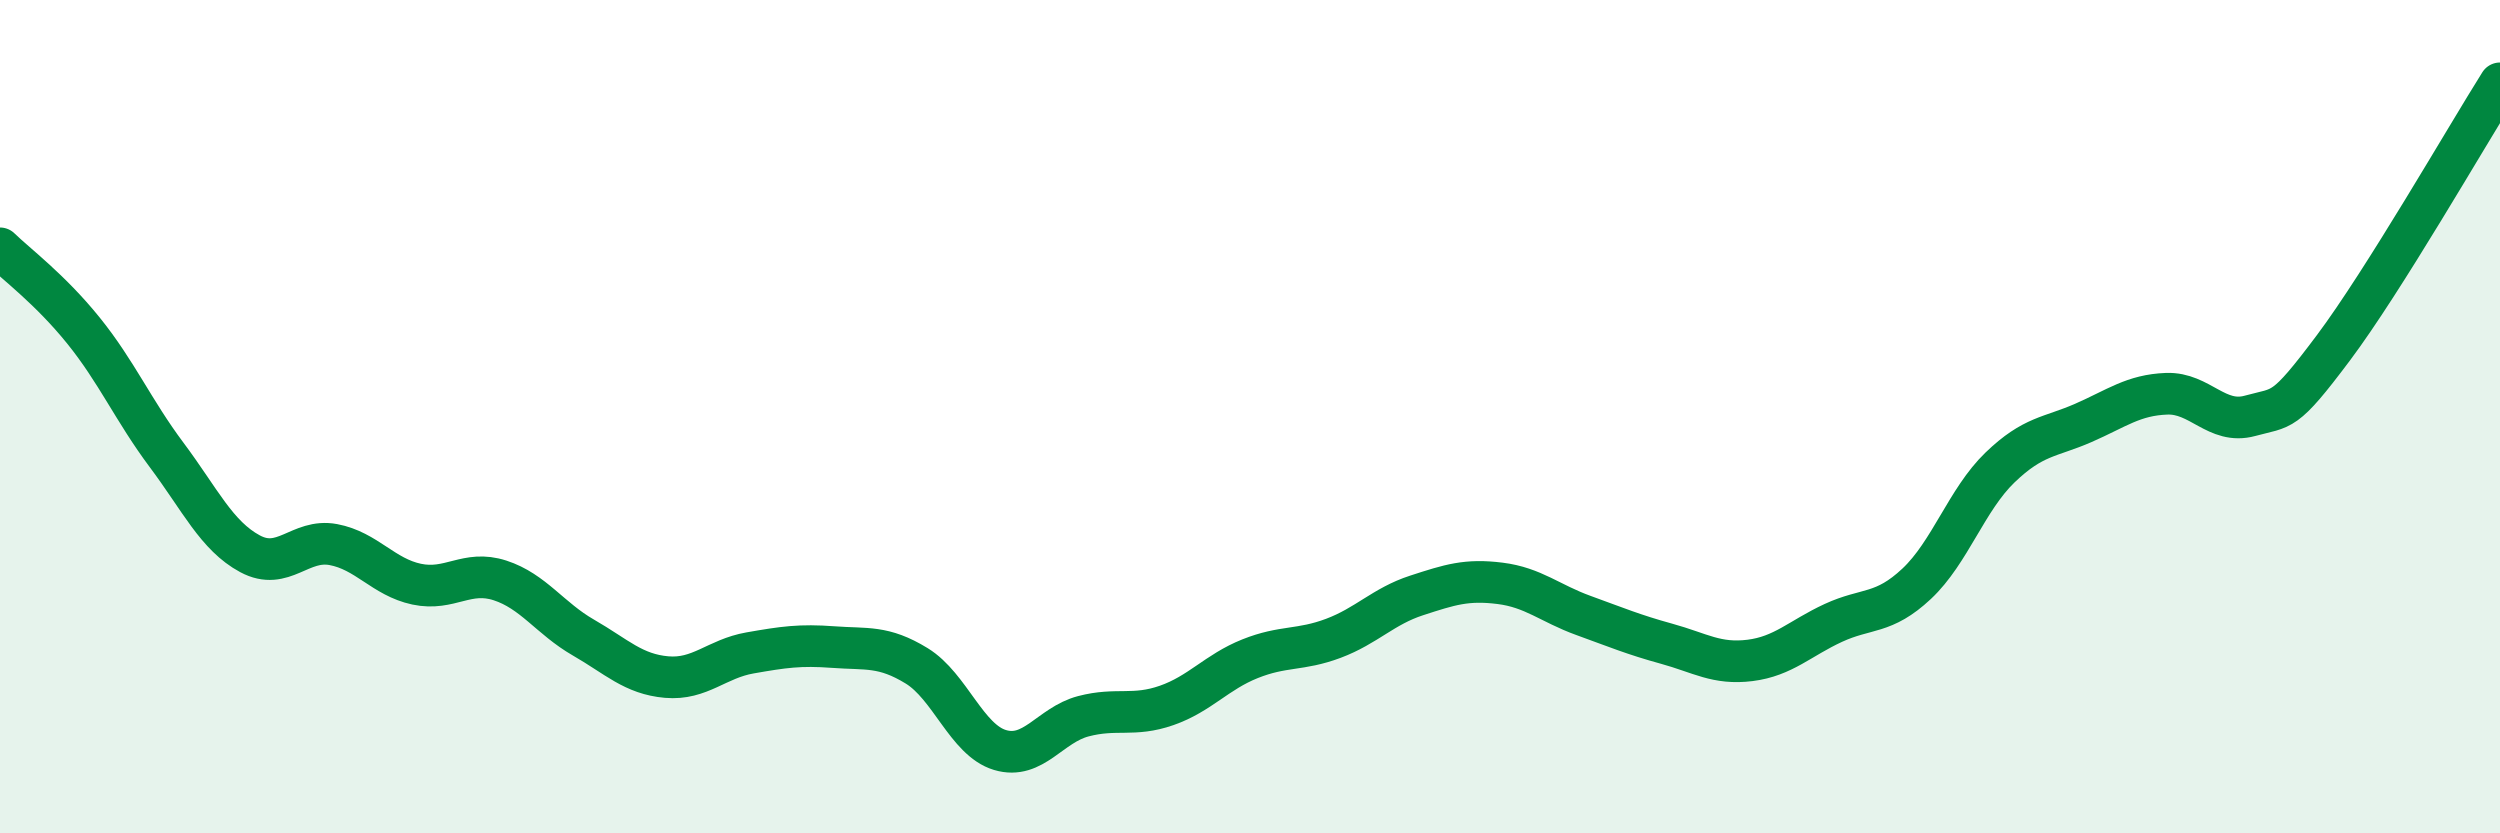
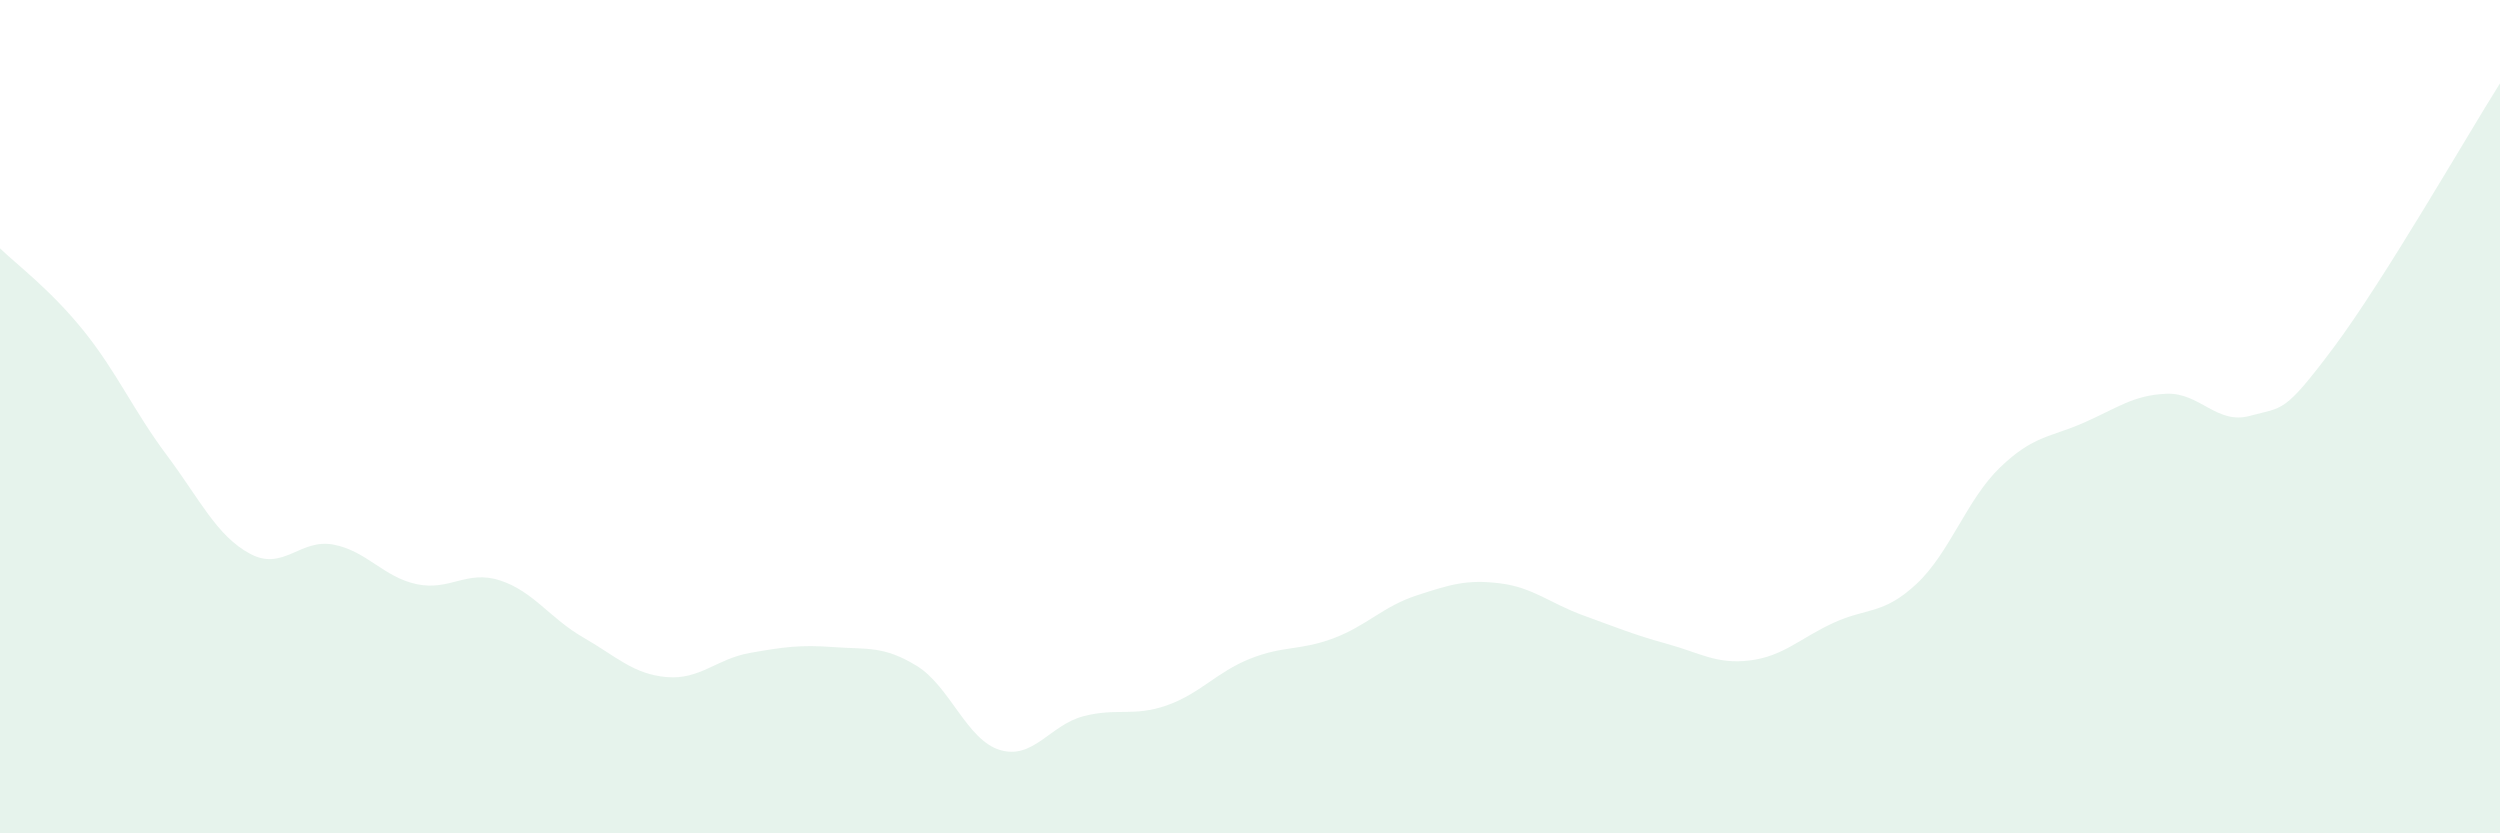
<svg xmlns="http://www.w3.org/2000/svg" width="60" height="20" viewBox="0 0 60 20">
  <path d="M 0,5.96 C 0.4,6.35 1.2,6.94 2,7.93 C 2.8,8.92 3.2,9.85 4,10.92 C 4.8,11.99 5.2,12.86 6,13.29 C 6.8,13.72 7.2,12.92 8,13.07 C 8.8,13.22 9.2,13.85 10,14.02 C 10.8,14.19 11.2,13.67 12,13.93 C 12.8,14.19 13.2,14.84 14,15.3 C 14.8,15.76 15.2,16.18 16,16.25 C 16.8,16.32 17.2,15.81 18,15.67 C 18.8,15.53 19.2,15.47 20,15.53 C 20.8,15.59 21.2,15.49 22,15.98 C 22.8,16.47 23.2,17.76 24,18 C 24.8,18.24 25.2,17.4 26,17.19 C 26.8,16.98 27.2,17.21 28,16.93 C 28.8,16.65 29.2,16.13 30,15.81 C 30.8,15.49 31.2,15.62 32,15.32 C 32.8,15.02 33.2,14.55 34,14.29 C 34.8,14.03 35.2,13.9 36,14 C 36.8,14.1 37.2,14.48 38,14.77 C 38.8,15.06 39.2,15.23 40,15.45 C 40.8,15.67 41.2,15.95 42,15.85 C 42.8,15.75 43.2,15.32 44,14.95 C 44.8,14.58 45.2,14.76 46,14.01 C 46.8,13.26 47.2,11.99 48,11.22 C 48.8,10.45 49.2,10.5 50,10.15 C 50.8,9.8 51.2,9.48 52,9.45 C 52.8,9.42 53.2,10.2 54,9.98 C 54.8,9.76 54.8,9.95 56,8.35 C 57.2,6.75 59.2,3.27 60,2L60 20L0 20Z" fill="#008740" opacity="0.1" stroke-linecap="round" stroke-linejoin="round" />
-   <path d="M 0,5.96 C 0.4,6.35 1.2,6.94 2,7.93 C 2.8,8.92 3.2,9.85 4,10.92 C 4.8,11.99 5.2,12.86 6,13.29 C 6.8,13.72 7.2,12.92 8,13.07 C 8.8,13.22 9.2,13.85 10,14.02 C 10.8,14.19 11.2,13.67 12,13.93 C 12.8,14.19 13.2,14.84 14,15.3 C 14.8,15.76 15.2,16.18 16,16.25 C 16.8,16.32 17.2,15.81 18,15.67 C 18.8,15.53 19.2,15.47 20,15.53 C 20.8,15.59 21.2,15.49 22,15.98 C 22.8,16.47 23.2,17.76 24,18 C 24.8,18.24 25.2,17.4 26,17.19 C 26.8,16.98 27.2,17.21 28,16.93 C 28.8,16.65 29.2,16.13 30,15.81 C 30.8,15.49 31.2,15.62 32,15.32 C 32.8,15.02 33.2,14.55 34,14.29 C 34.8,14.03 35.2,13.9 36,14 C 36.8,14.1 37.2,14.48 38,14.77 C 38.8,15.06 39.2,15.23 40,15.45 C 40.8,15.67 41.2,15.95 42,15.85 C 42.8,15.75 43.2,15.32 44,14.95 C 44.8,14.58 45.2,14.76 46,14.01 C 46.8,13.26 47.2,11.99 48,11.22 C 48.8,10.45 49.2,10.5 50,10.15 C 50.8,9.8 51.2,9.48 52,9.45 C 52.8,9.42 53.2,10.2 54,9.98 C 54.8,9.76 54.8,9.95 56,8.35 C 57.2,6.75 59.2,3.27 60,2" stroke="#008740" stroke-width="1" fill="none" stroke-linecap="round" stroke-linejoin="round" />
</svg>